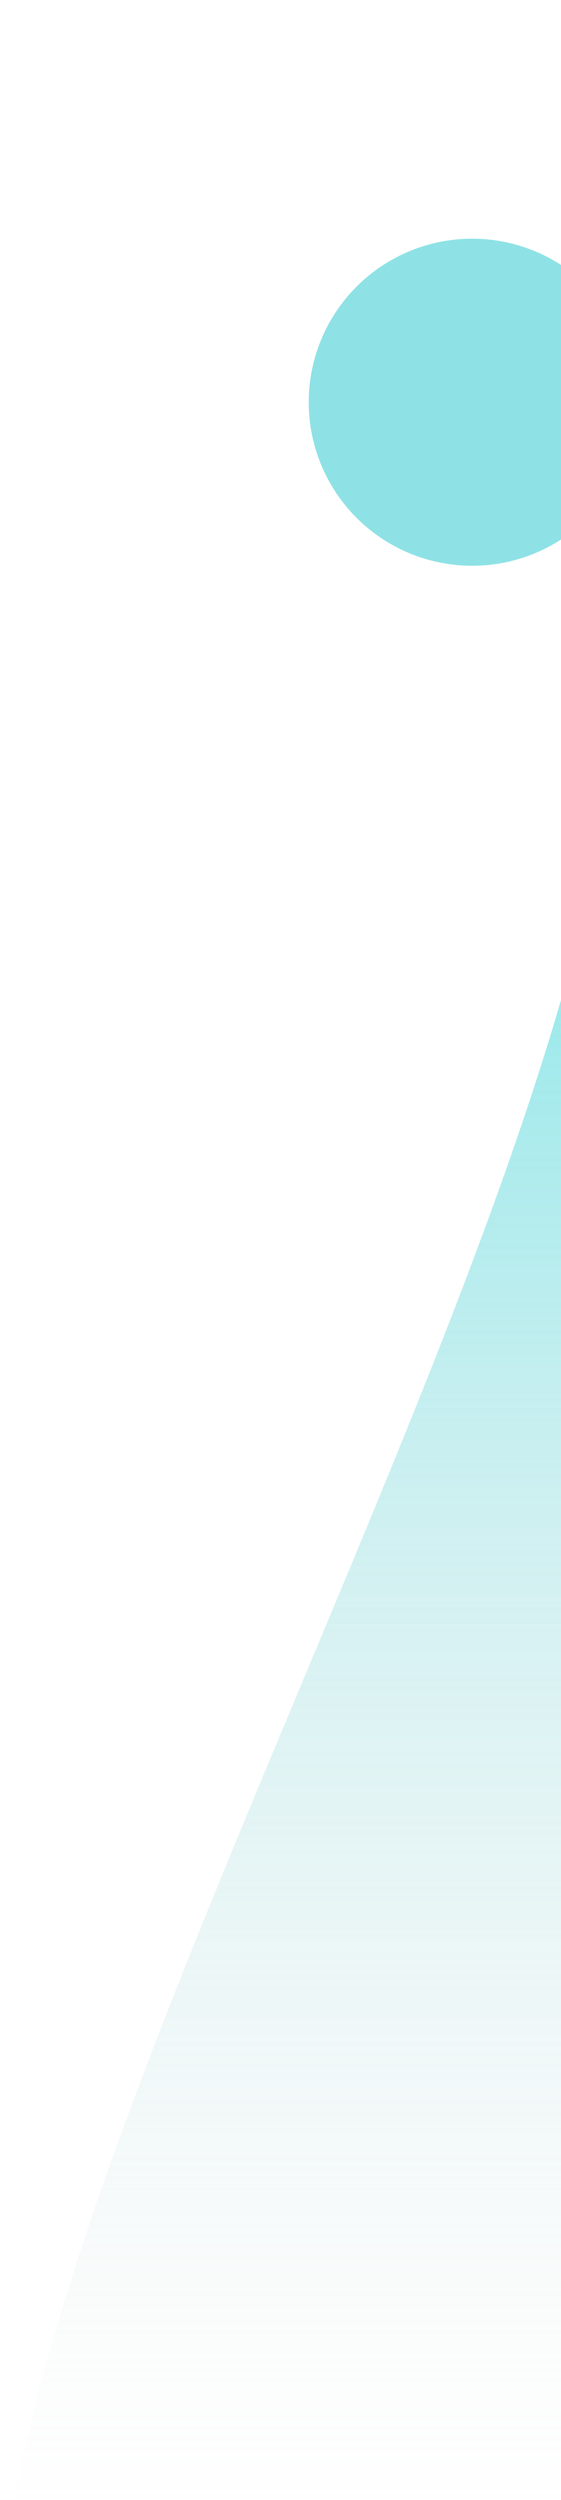
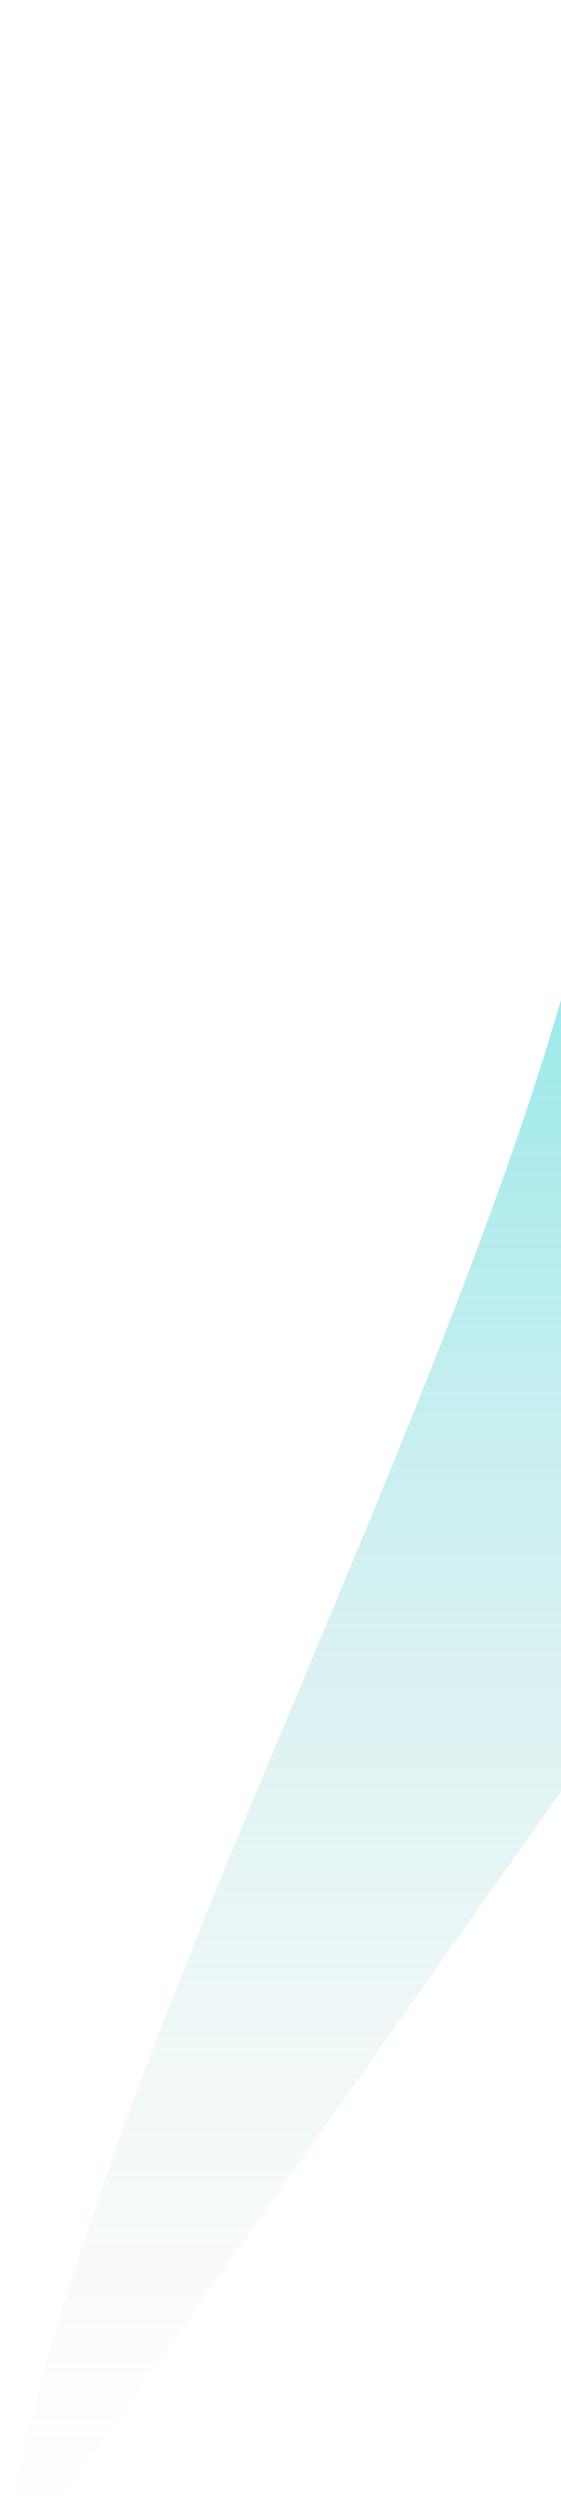
<svg xmlns="http://www.w3.org/2000/svg" width="217.917px" height="970.676px" viewBox="0 0 217.917 970.676" version="1.1">
  <title>Group 4</title>
  <defs>
    <linearGradient x1="50%" y1="0%" x2="50%" y2="100%" id="linearGradient-1">
      <stop stop-color="#1BDFE4" offset="0%" />
      <stop stop-color="#D8D8D8" stop-opacity="0" offset="100%" />
    </linearGradient>
  </defs>
  <g id="Page-1" stroke="none" stroke-width="1" fill="none" fill-rule="evenodd">
    <g id="Login" transform="translate(-1294.083, -11.324)">
      <g id="Group-4" transform="translate(1294.083, 11.324)">
-         <path d="M514.903,24.577 C488.16,68.572 474.789,157.091 474.789,290.134 C474.789,489.699 645.808,833.956 650.771,1032.58 C650.78,1032.987 448.113,1028.249 42.771,1018.367 L69.714,35.58 L514.903,24.577 Z" id="Path-2-Copy-2" fill="url(#linearGradient-1)" transform="translate(346.771, 528.591) scale(-1, 1) rotate(-5) translate(-346.771, -528.591)" />
-         <circle id="Oval-Copy" fill-opacity="0.5" fill="#1FC7CC" cx="183.417" cy="156.176" r="63.5" />
+         <path d="M514.903,24.577 C488.16,68.572 474.789,157.091 474.789,290.134 C474.789,489.699 645.808,833.956 650.771,1032.58 L69.714,35.58 L514.903,24.577 Z" id="Path-2-Copy-2" fill="url(#linearGradient-1)" transform="translate(346.771, 528.591) scale(-1, 1) rotate(-5) translate(-346.771, -528.591)" />
      </g>
    </g>
  </g>
</svg>